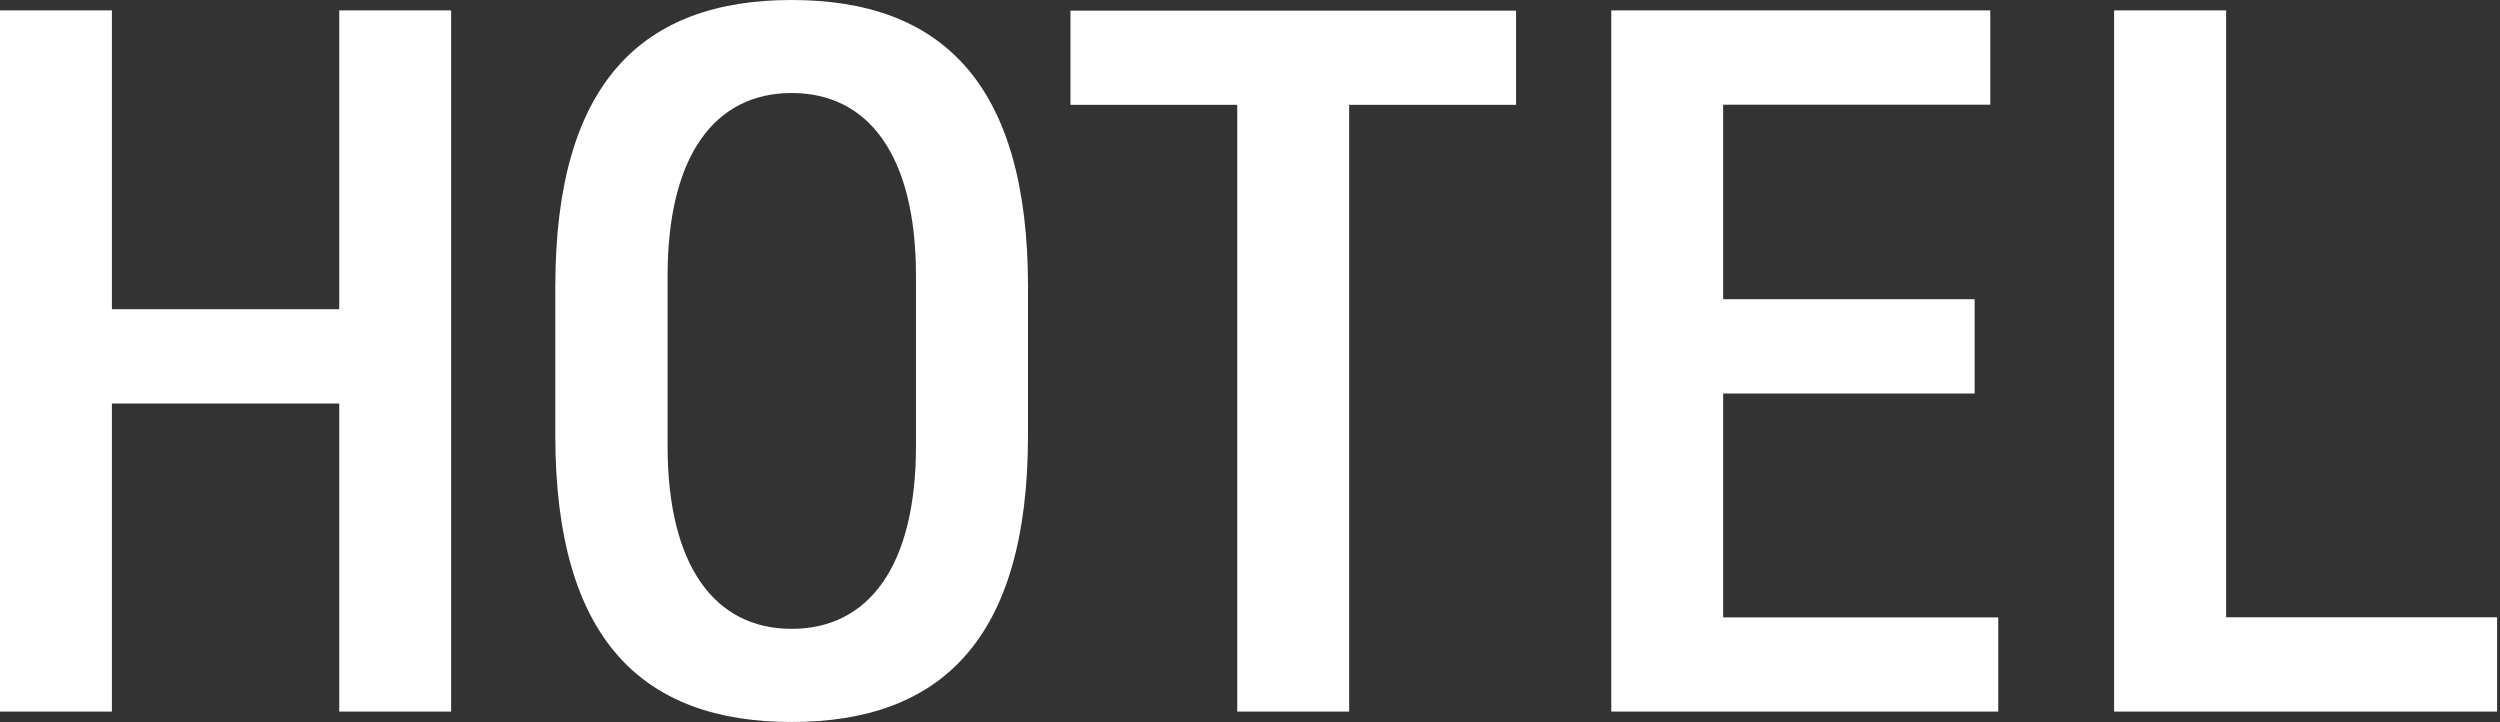
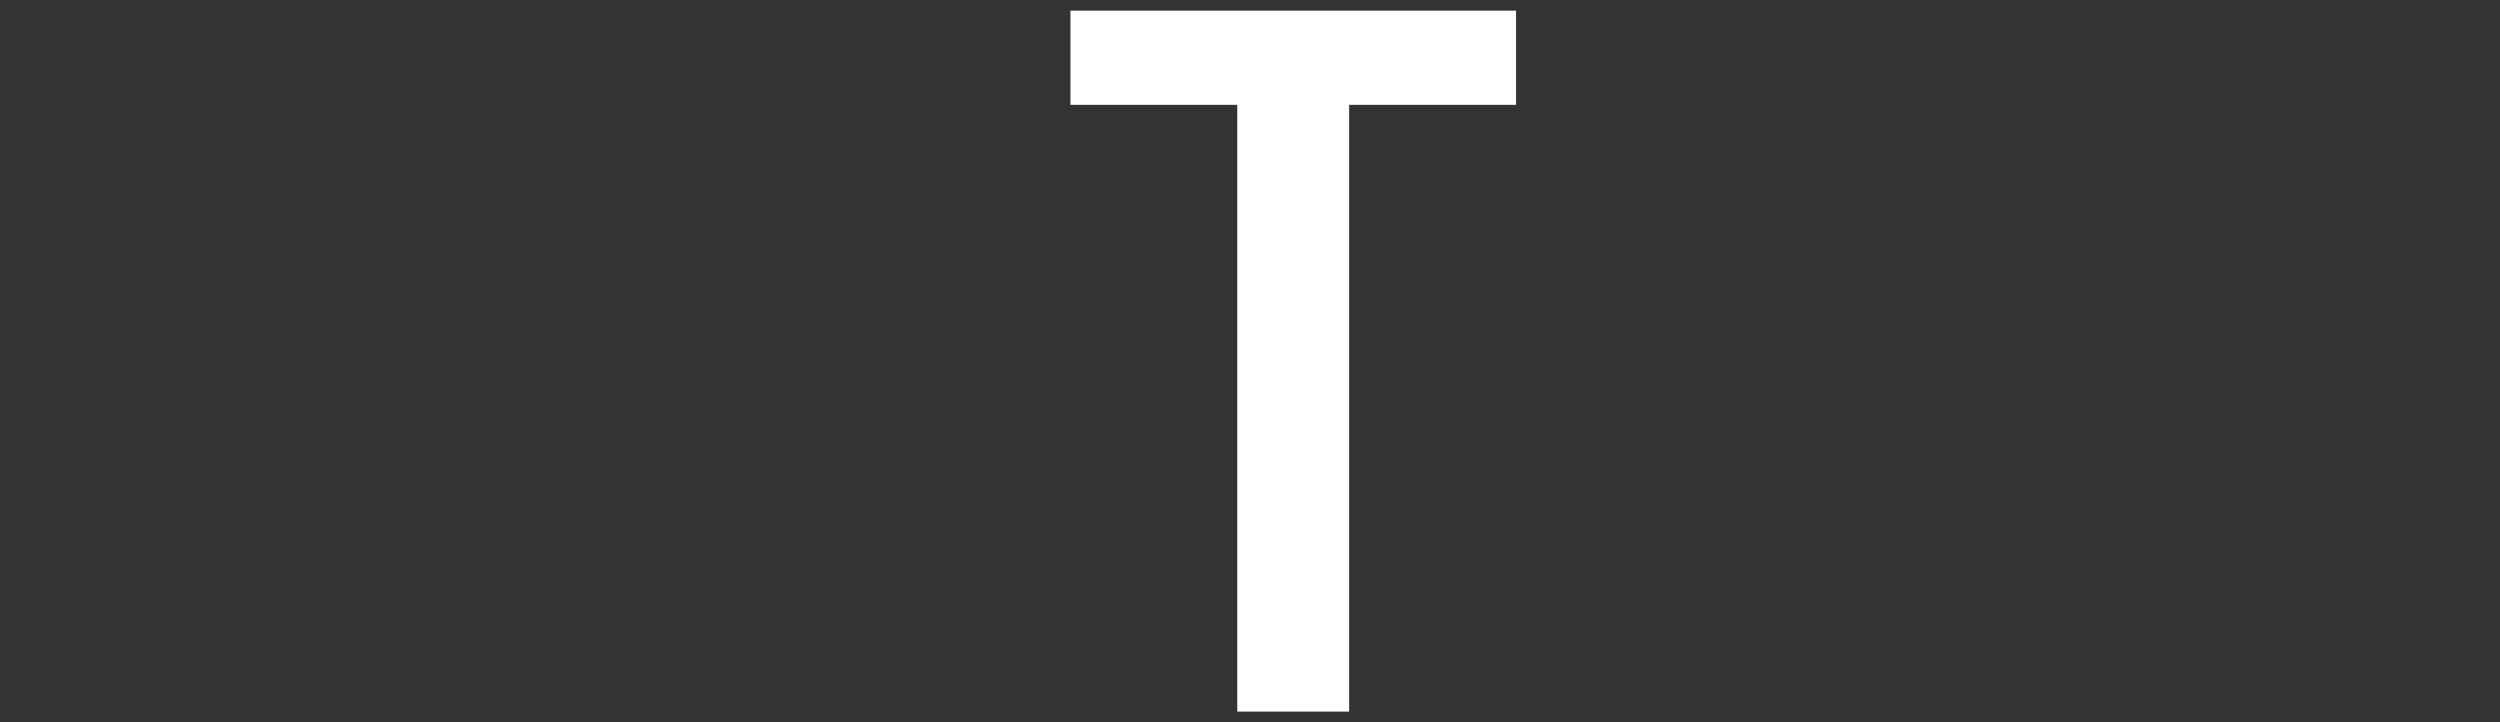
<svg xmlns="http://www.w3.org/2000/svg" width="232" height="67" viewBox="0 0 232 67" fill="none">
  <rect x="0" y="0" width="232" height="67" fill="#333333" stroke="none" />
-   <path d="M51.533 26.6C51.533 7.62 59.654 0 73.466 0C87.278 0 95.398 7.62 95.398 26.6V40.4C95.398 59.38 87.278 67 73.466 67C59.654 67 51.533 59.38 51.533 40.4V26.6ZM61.952 41.388C61.952 52.569 66.369 58.356 73.466 58.356C80.562 58.356 85.003 52.605 85.003 41.388V25.6C85.003 14.383 80.574 8.632 73.466 8.632C66.357 8.632 61.952 14.419 61.952 25.6V41.388Z" fill="white" />
-   <path d="M185.437 66.035H149.526V0.964H184.699V9.716H159.909V27.767H183.247V36.518H159.909V57.295H185.437V66.047V66.035Z" fill="white" />
  <path d="M125.201 9.728H140.691V0.988H125.201H114.818H99.339V9.728H114.818V66.035H125.201V9.728Z" fill="white" />
-   <path d="M31.482 28.695H10.383V0.964H0V66.035H10.383V37.447H31.482V66.035H41.865V0.964H31.482V28.695Z" fill="white" />
-   <path d="M206.584 0.964H196.189V66.035H231.731V57.284H206.584V0.964Z" fill="white" />
</svg>